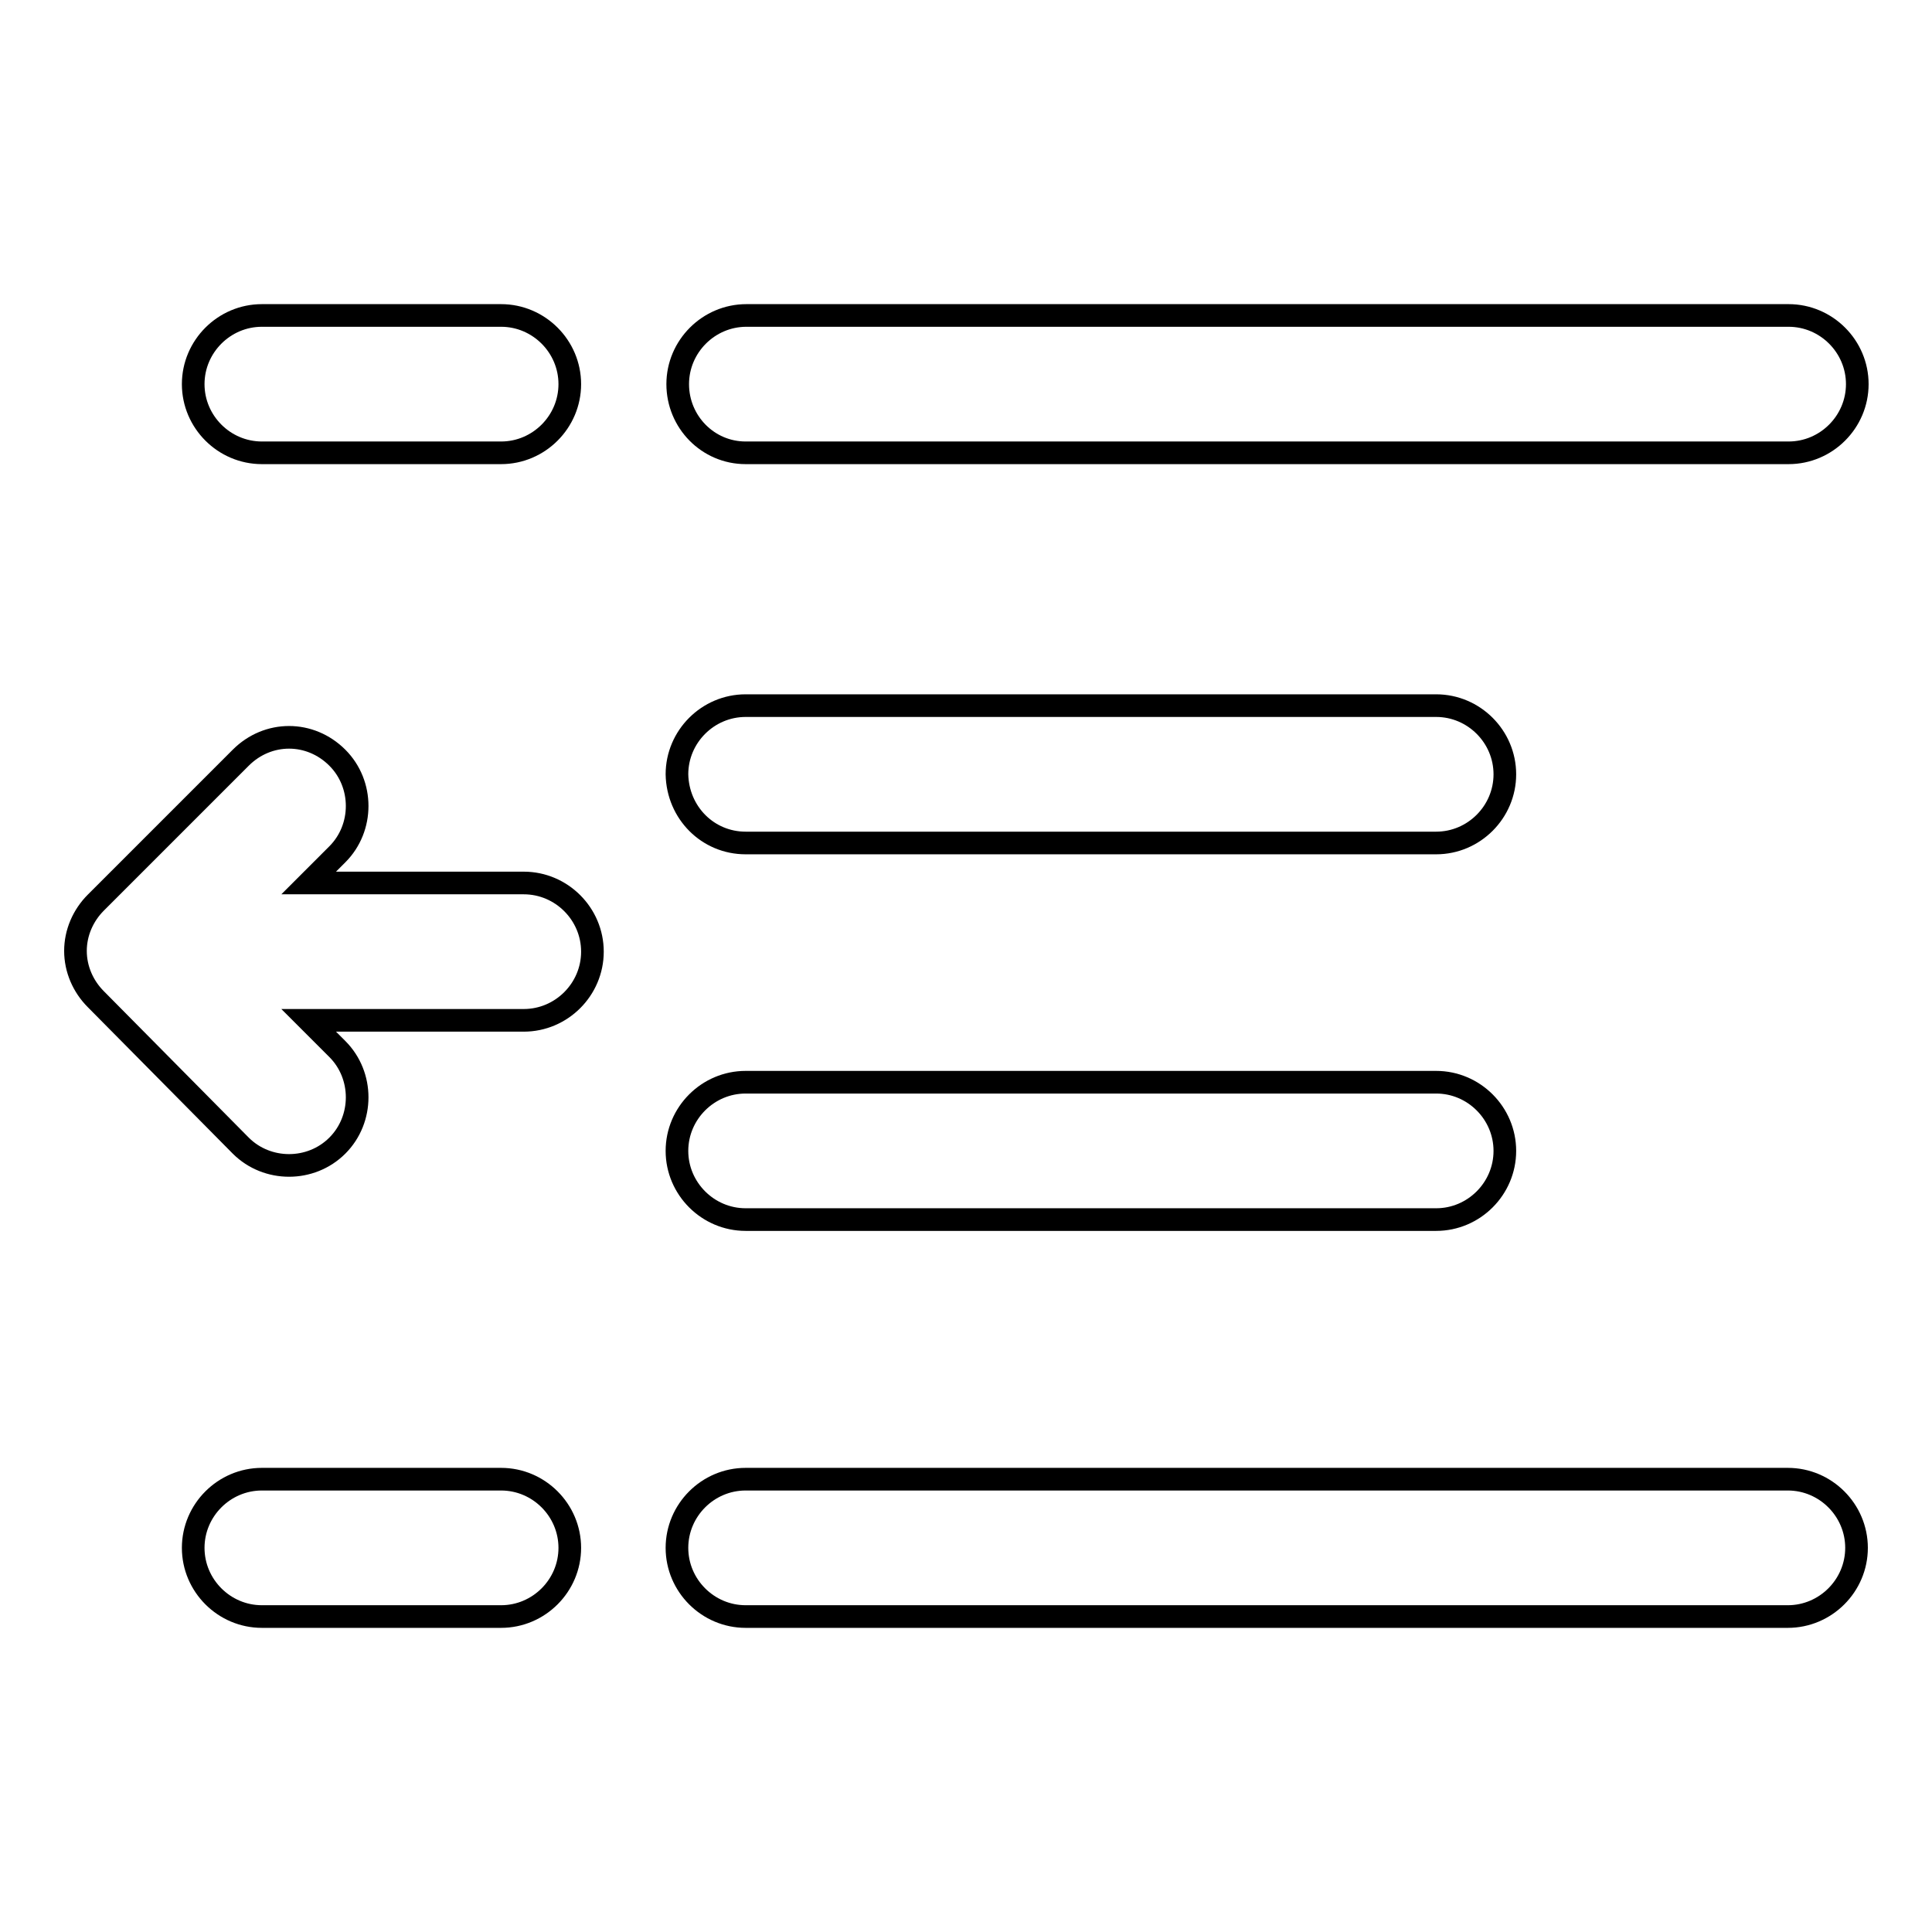
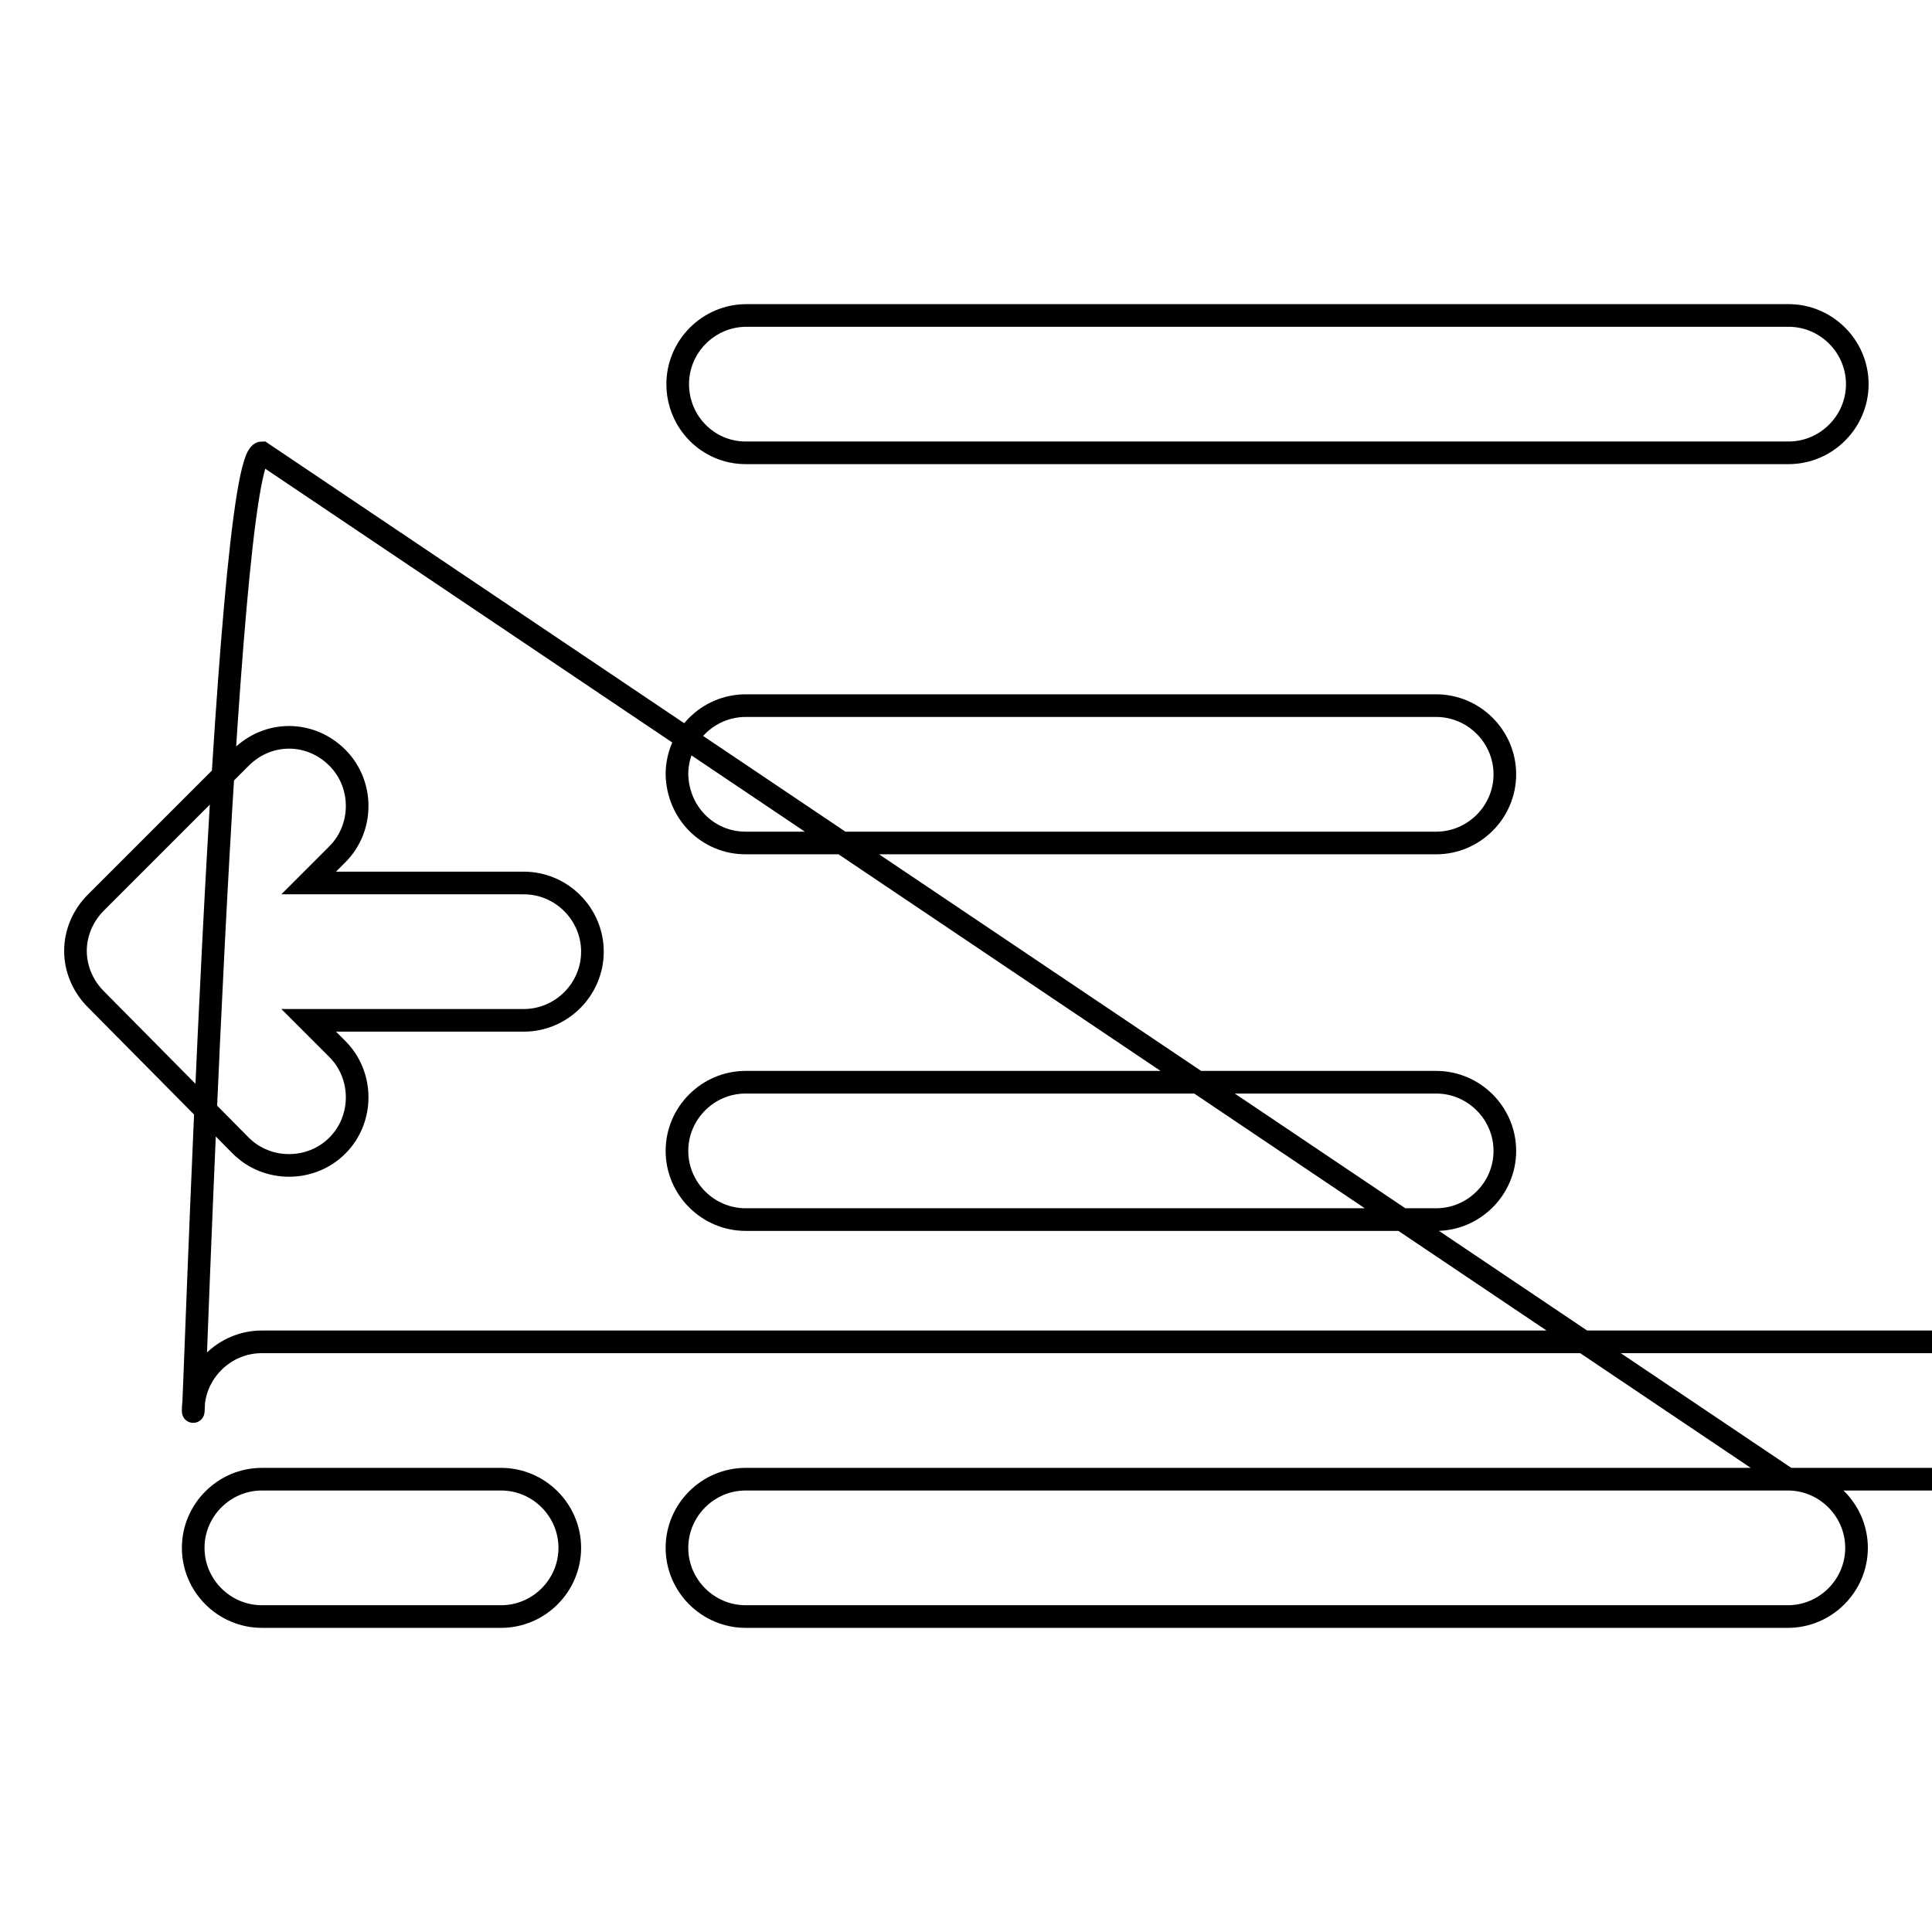
<svg xmlns="http://www.w3.org/2000/svg" version="1.1" x="0px" y="0px" viewBox="0 0 256 256" enable-background="new 0 0 256 256" xml:space="preserve">
  <g>
-     <path stroke-width="3" fill-opacity="0" stroke="#000000" d="M89.8,50.9c0-5,4.1-9.1,9.1-9.1h138.1c5,0,9.1,4.1,9.1,9.1s-4.1,9.1-9.1,9.1H98.8 C93.8,60,89.8,55.9,89.8,50.9z M236.9,196H98.8c-5,0-9.1,4.1-9.1,9.1s4.1,9.1,9.1,9.1h138.1c5,0,9.1-4.1,9.1-9.1 S241.9,196,236.9,196z M34.7,60h31.7c5,0,9.1-4.1,9.1-9.1s-4.1-9.1-9.1-9.1H34.7c-5,0-9.1,4.1-9.1,9.1S29.7,60,34.7,60z M66.4,196 H34.7c-5,0-9.1,4.1-9.1,9.1s4.1,9.1,9.1,9.1h31.7c5,0,9.1-4.1,9.1-9.1S71.4,196,66.4,196z M98.8,111.7h91.5c5,0,9.1-4.1,9.1-9.1 c0-5-4.1-9.1-9.1-9.1H98.8c-5,0-9.1,4.1-9.1,9.1C89.8,107.7,93.8,111.7,98.8,111.7z M98.8,161.6h91.5c5,0,9.1-4.1,9.1-9.1 s-4.1-9.1-9.1-9.1H98.8c-5,0-9.1,4.1-9.1,9.1S93.8,161.6,98.8,161.6z M31.9,151.8c3.5,3.5,9.3,3.5,12.8,0c3.5-3.5,3.5-9.3,0-12.8 l-3.8-3.8h28.5c5,0,9.1-4.1,9.1-9.1c0-5-4.1-9.1-9.1-9.1H40.9l3.8-3.8c3.5-3.5,3.5-9.3,0-12.8c-1.8-1.8-4.1-2.7-6.4-2.7 c-2.3,0-4.6,0.9-6.4,2.7l-19.2,19.2c-1.7,1.7-2.7,4-2.7,6.4c0,2.4,1,4.7,2.7,6.4L31.9,151.8z" />
+     <path stroke-width="3" fill-opacity="0" stroke="#000000" d="M89.8,50.9c0-5,4.1-9.1,9.1-9.1h138.1c5,0,9.1,4.1,9.1,9.1s-4.1,9.1-9.1,9.1H98.8 C93.8,60,89.8,55.9,89.8,50.9z M236.9,196H98.8c-5,0-9.1,4.1-9.1,9.1s4.1,9.1,9.1,9.1h138.1c5,0,9.1-4.1,9.1-9.1 S241.9,196,236.9,196z h31.7c5,0,9.1-4.1,9.1-9.1s-4.1-9.1-9.1-9.1H34.7c-5,0-9.1,4.1-9.1,9.1S29.7,60,34.7,60z M66.4,196 H34.7c-5,0-9.1,4.1-9.1,9.1s4.1,9.1,9.1,9.1h31.7c5,0,9.1-4.1,9.1-9.1S71.4,196,66.4,196z M98.8,111.7h91.5c5,0,9.1-4.1,9.1-9.1 c0-5-4.1-9.1-9.1-9.1H98.8c-5,0-9.1,4.1-9.1,9.1C89.8,107.7,93.8,111.7,98.8,111.7z M98.8,161.6h91.5c5,0,9.1-4.1,9.1-9.1 s-4.1-9.1-9.1-9.1H98.8c-5,0-9.1,4.1-9.1,9.1S93.8,161.6,98.8,161.6z M31.9,151.8c3.5,3.5,9.3,3.5,12.8,0c3.5-3.5,3.5-9.3,0-12.8 l-3.8-3.8h28.5c5,0,9.1-4.1,9.1-9.1c0-5-4.1-9.1-9.1-9.1H40.9l3.8-3.8c3.5-3.5,3.5-9.3,0-12.8c-1.8-1.8-4.1-2.7-6.4-2.7 c-2.3,0-4.6,0.9-6.4,2.7l-19.2,19.2c-1.7,1.7-2.7,4-2.7,6.4c0,2.4,1,4.7,2.7,6.4L31.9,151.8z" />
  </g>
</svg>